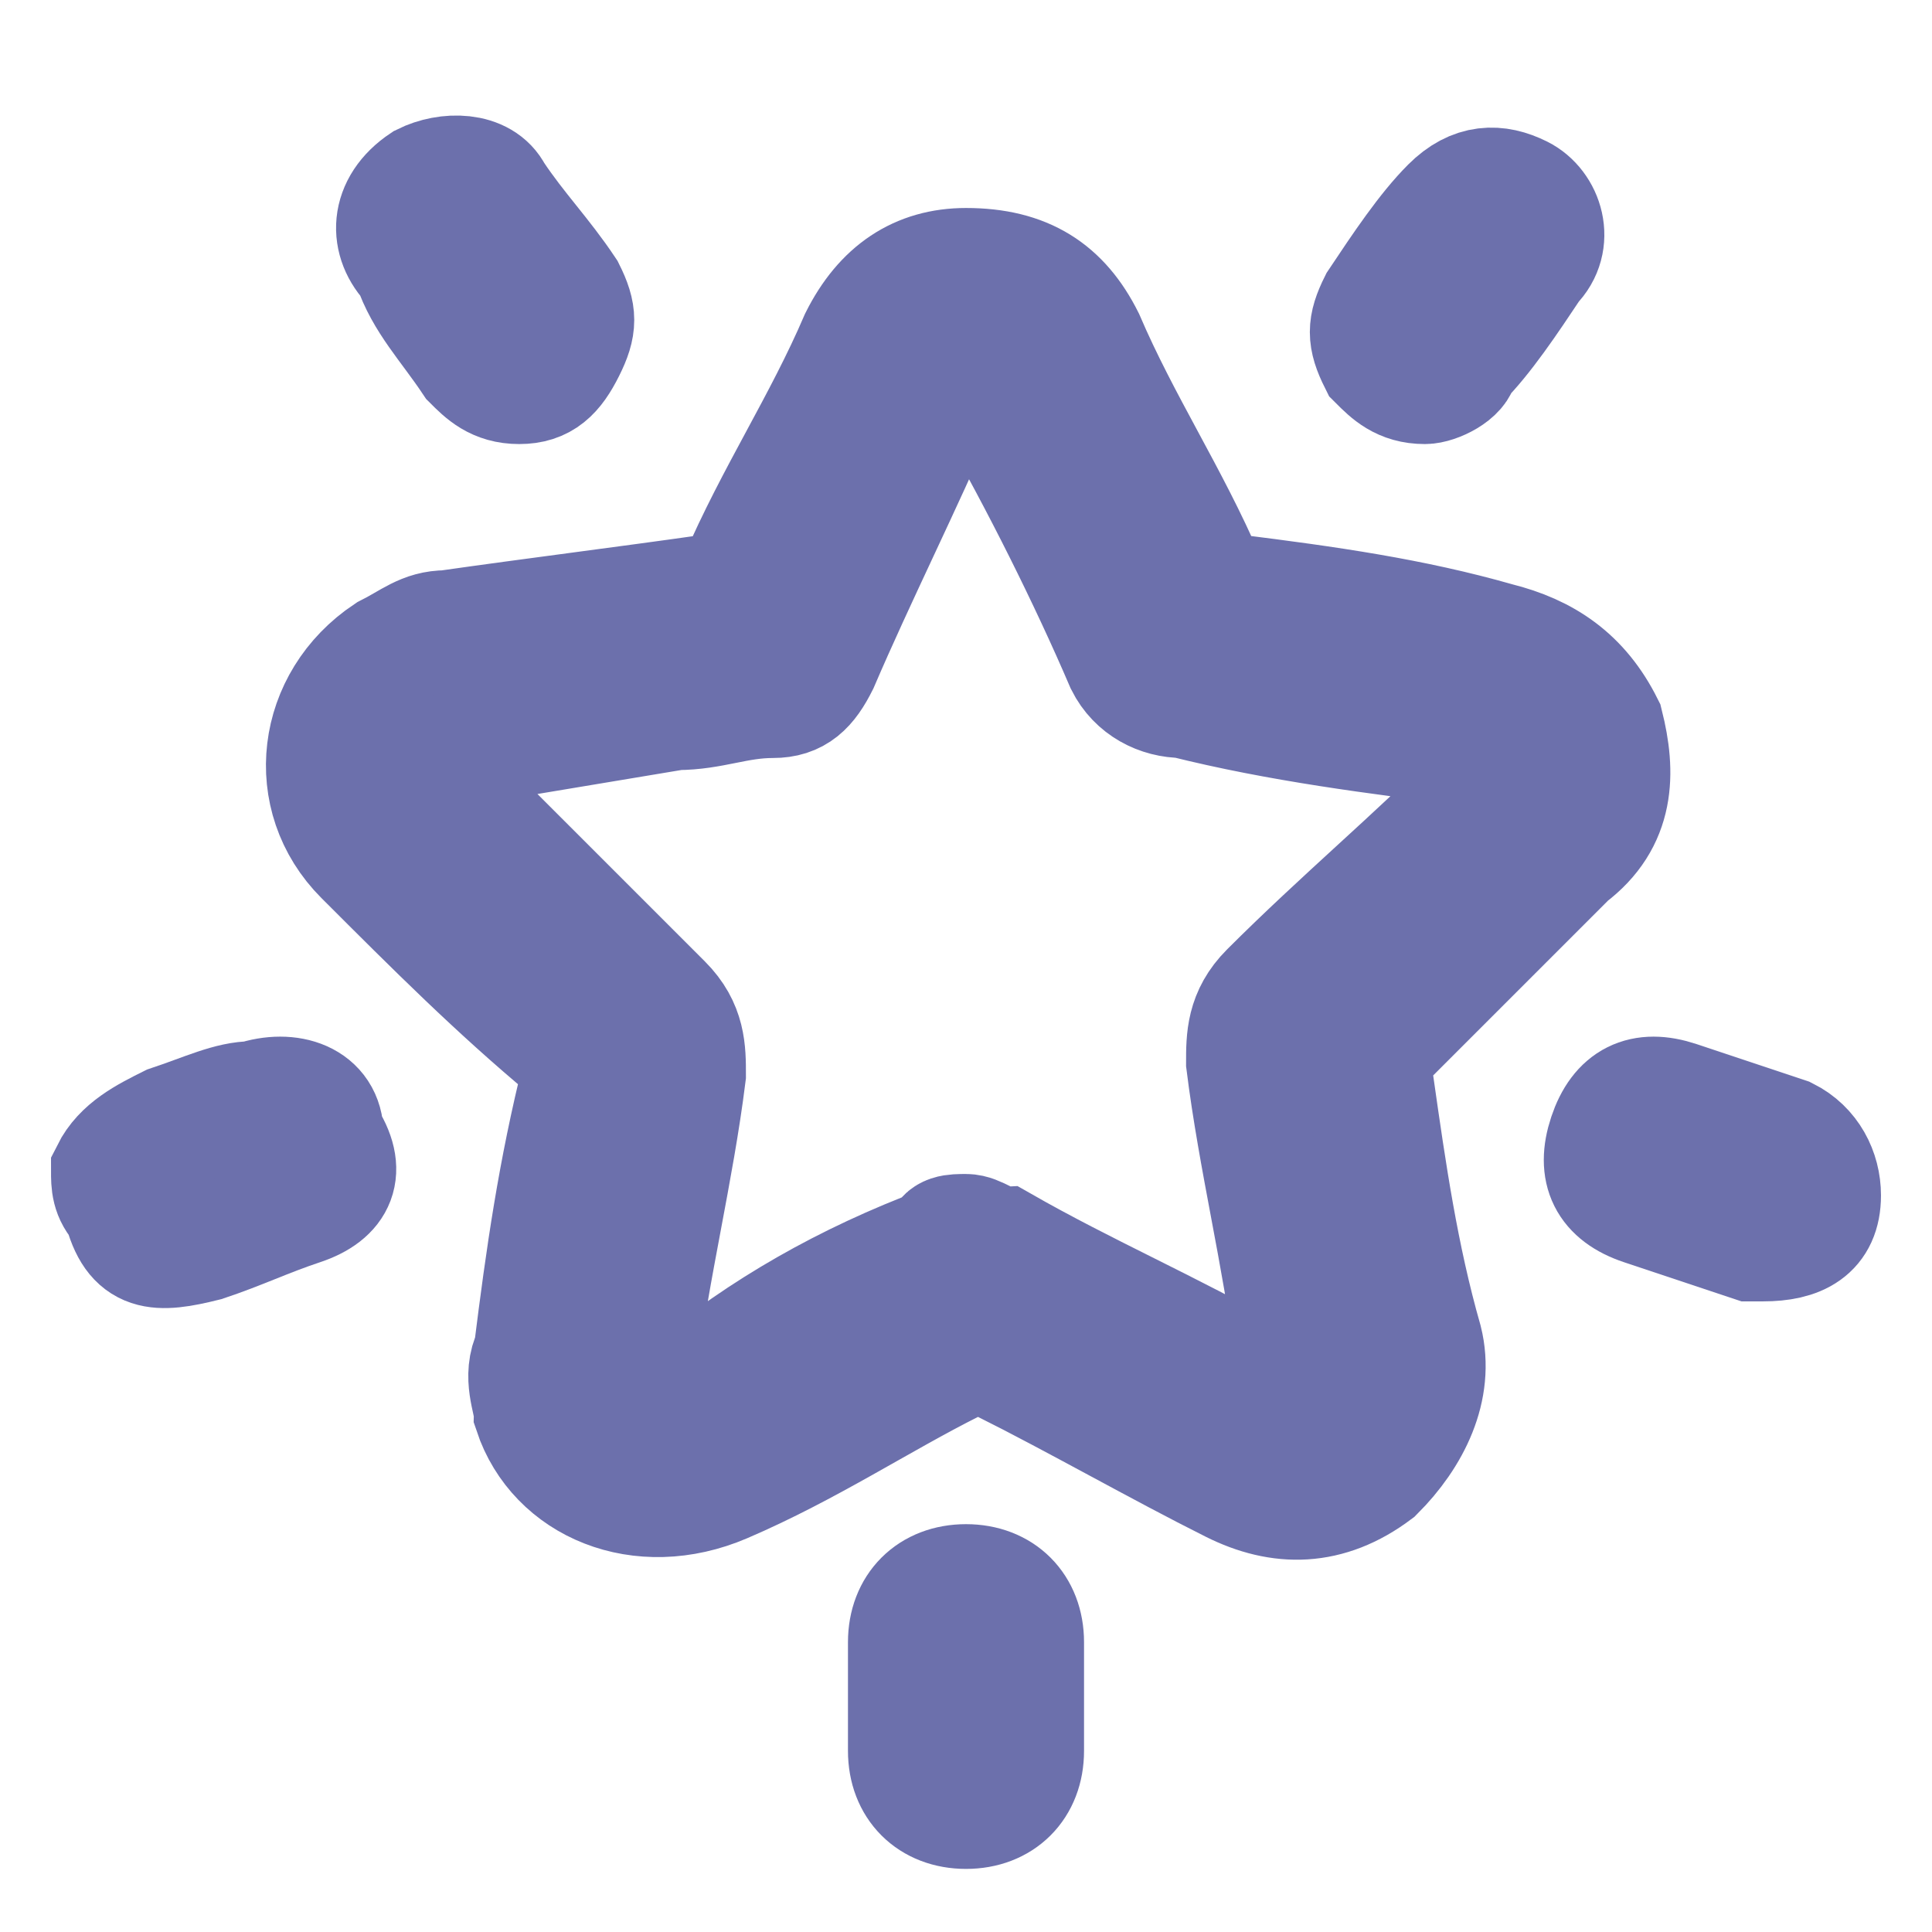
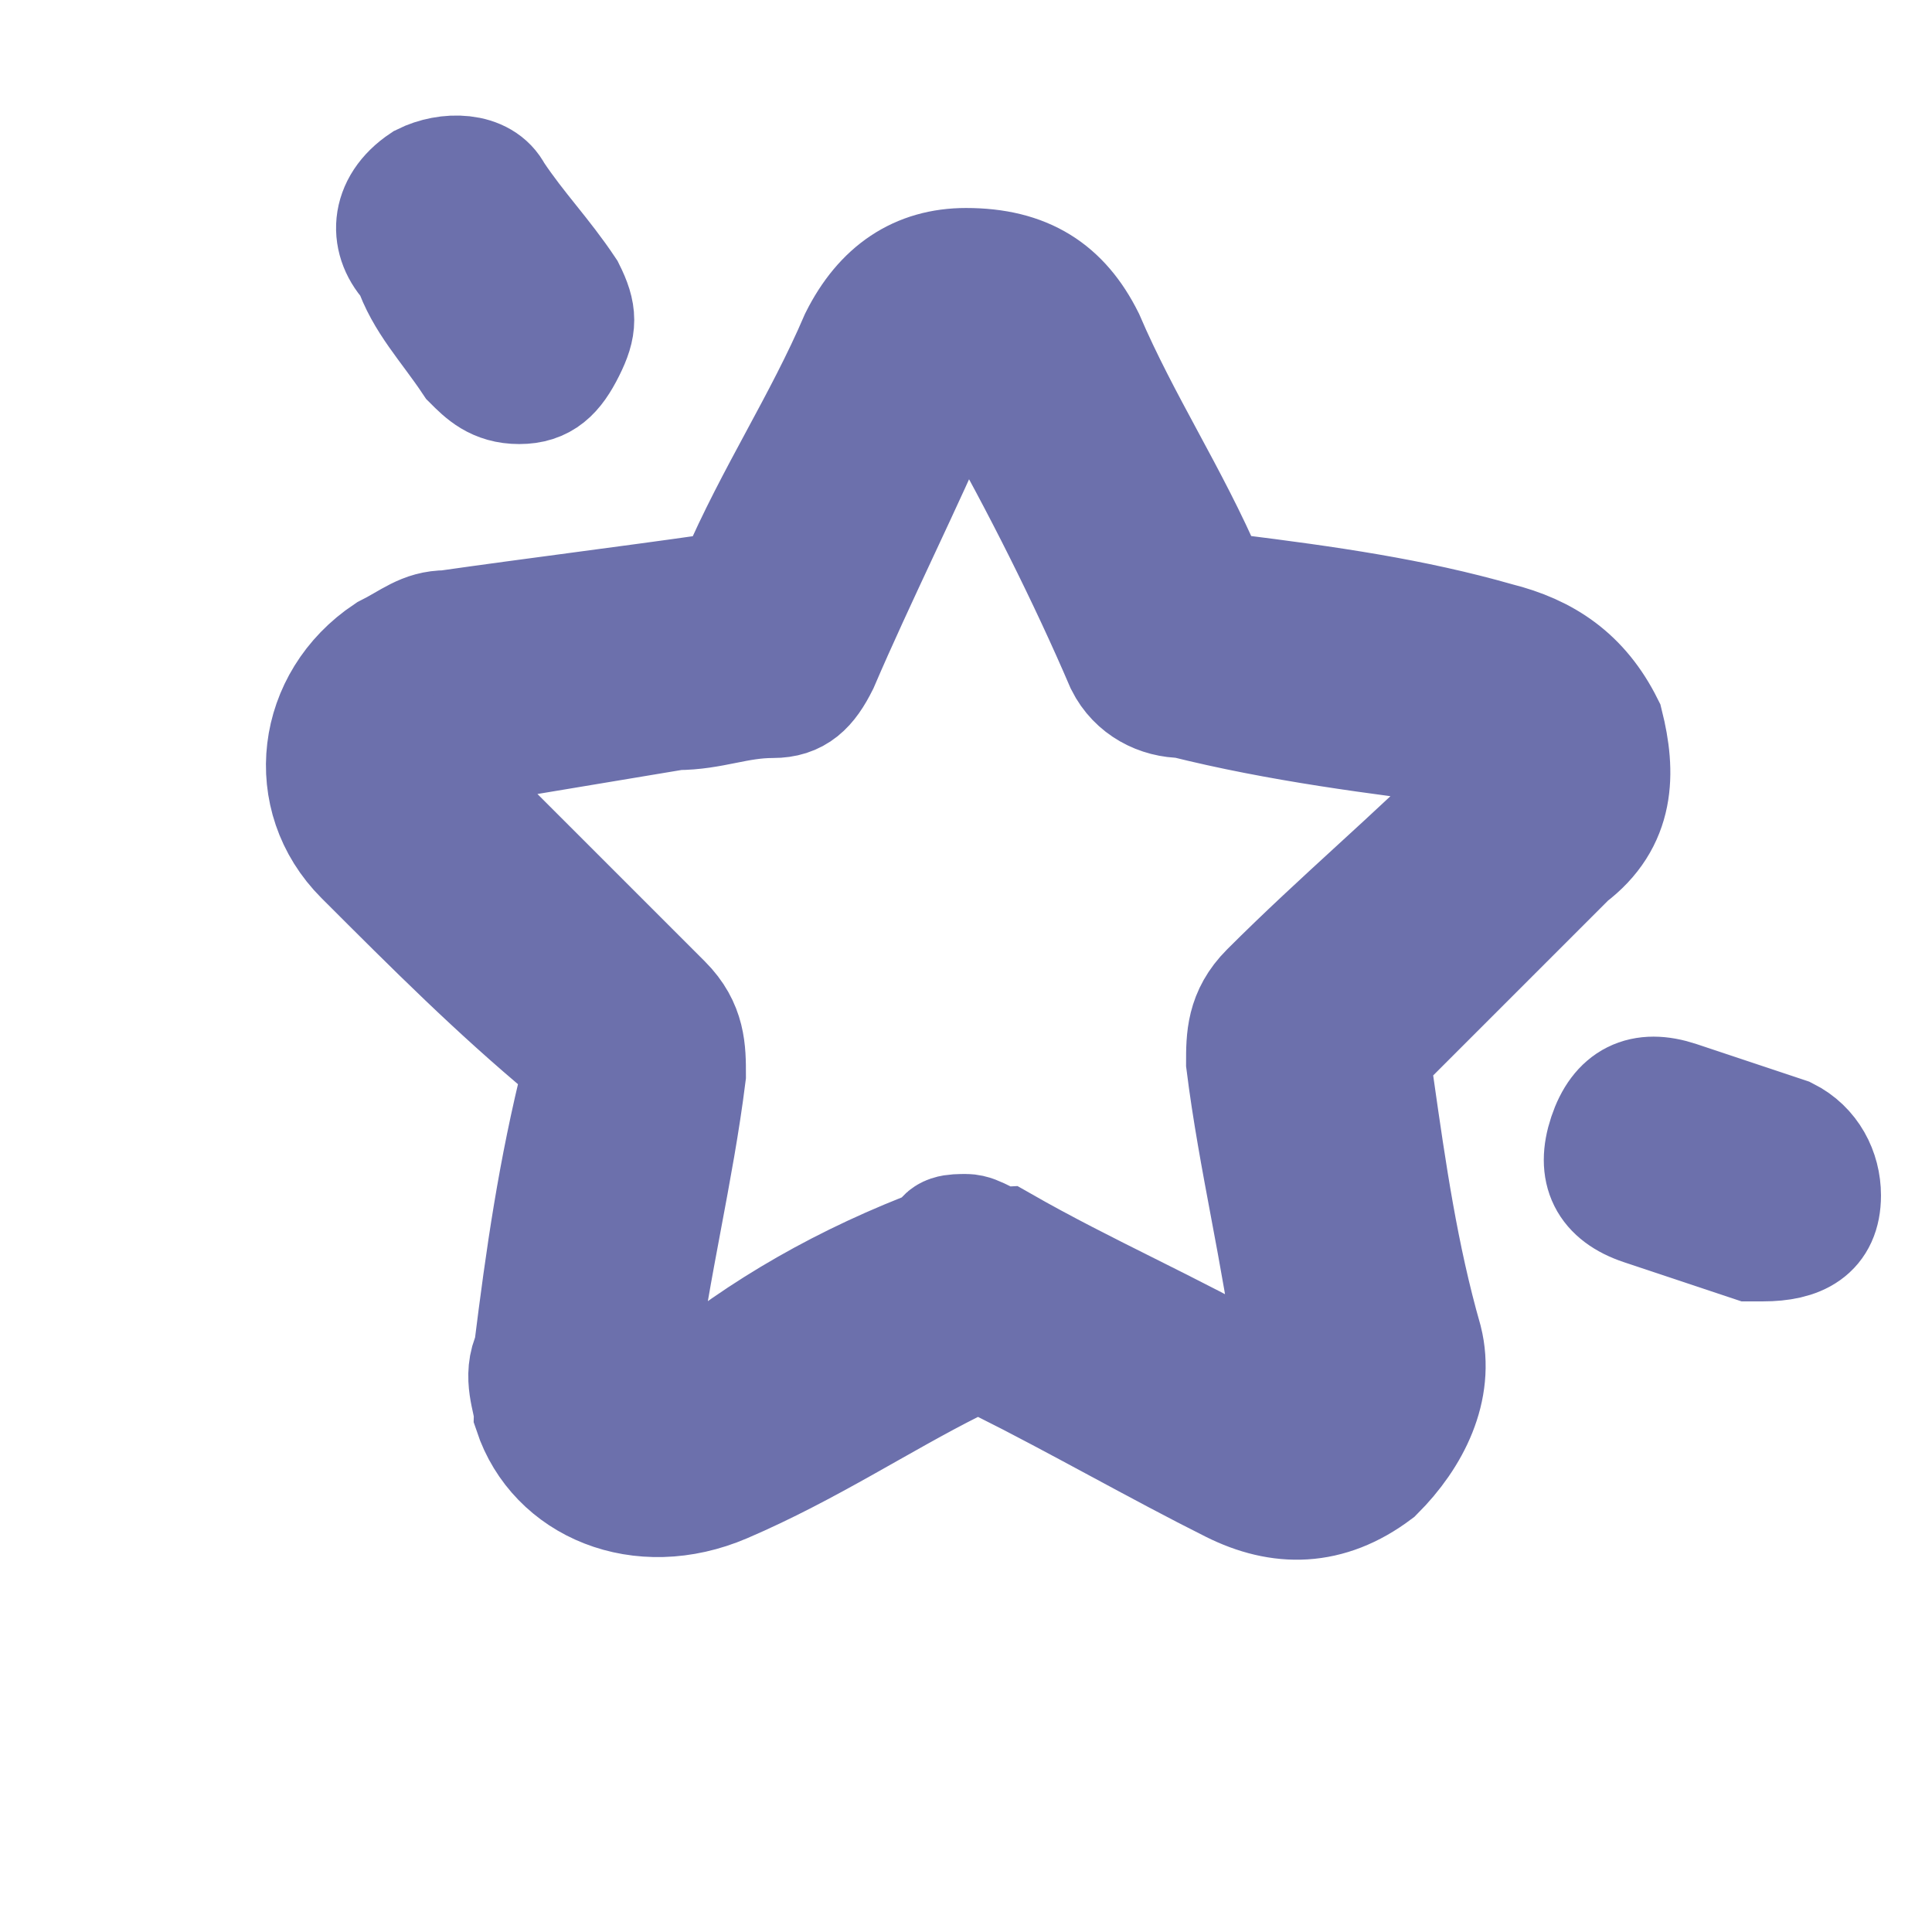
<svg xmlns="http://www.w3.org/2000/svg" version="1.1" id="Слой_1" x="0px" y="0px" viewBox="0 0 16 16" style="enable-background:new 0 0 16 16;" xml:space="preserve">
  <style type="text/css">
	.st0{fill:#6C70AC;stroke:#6C70AC;stroke-width:0.955;stroke-miterlimit:10;}
</style>
  <g>
-     <path class="st0" d="M0.9,9.7C1,9.5,1.2,9.4,1.4,9.3c0.3-0.1,0.5-0.2,0.7-0.2c0.3-0.1,0.6,0,0.6,0.3C2.9,9.7,2.8,9.9,2.5,10   S2,10.2,1.7,10.3C1.3,10.4,1.1,10.4,1,10C0.9,9.9,0.9,9.8,0.9,9.7z" />
    <path class="st0" d="M8,2.2c0.5,0,0.8,0.2,1,0.6c0.3,0.7,0.7,1.3,1,2c0,0.1,0.1,0.1,0.2,0.1C11,5,11.7,5.1,12.4,5.3   c0.4,0.1,0.7,0.3,0.9,0.7c0.1,0.4,0.1,0.8-0.3,1.1c-0.5,0.5-1,1-1.5,1.5c-0.1,0.1-0.2,0.2-0.1,0.4c0.1,0.7,0.2,1.4,0.4,2.1   c0.1,0.4-0.1,0.8-0.4,1.1c-0.4,0.3-0.8,0.3-1.2,0.1c-0.6-0.3-1.3-0.7-1.9-1c-0.1-0.1-0.2-0.1-0.4,0c-0.6,0.3-1.2,0.7-1.9,1   s-1.4,0-1.6-0.6c0-0.1-0.1-0.3,0-0.5c0.1-0.8,0.2-1.5,0.4-2.3c0-0.1,0-0.1-0.1-0.2C4.1,8.2,3.6,7.7,3,7.1C2.5,6.6,2.6,5.8,3.2,5.4   c0.2-0.1,0.3-0.2,0.5-0.2C4.4,5.1,5.2,5,5.9,4.9c0.1,0,0.1,0,0.2-0.1c0.3-0.7,0.7-1.3,1-2C7.3,2.4,7.6,2.2,8,2.2z M8,10.2   c0.1,0,0.2,0.1,0.3,0.1c0.7,0.4,1.4,0.7,2.1,1.1c0.1,0,0.2,0.1,0.2,0c0.1,0,0.1-0.1,0.1-0.2c-0.1-0.8-0.3-1.6-0.4-2.4   c0-0.2,0-0.4,0.2-0.6c0.6-0.6,1.2-1.1,1.8-1.7c0.1-0.1,0.1-0.2,0.1-0.2c0-0.1-0.1-0.1-0.2-0.1C11.4,6.1,10.6,6,9.8,5.8   c-0.2,0-0.4-0.1-0.5-0.3C9,4.8,8.6,4,8.2,3.3c0,0,0-0.1-0.1-0.1c0-0.1-0.1-0.1-0.2,0c0,0,0,0.1-0.1,0.1C7.5,4,7.1,4.8,6.8,5.5   C6.7,5.7,6.6,5.8,6.4,5.8c-0.3,0-0.5,0.1-0.8,0.1C5,6,4.4,6.1,3.8,6.2c-0.1,0-0.1,0.1-0.2,0.1c0,0,0,0.1,0.1,0.2c0,0,0,0,0.1,0.1   c0.6,0.6,1.1,1.1,1.7,1.7c0.2,0.2,0.2,0.4,0.2,0.6c-0.1,0.8-0.3,1.6-0.4,2.4c0,0.1,0,0.1,0.1,0.2c0,0,0.1,0,0.2,0c0,0,0,0,0.1,0   C6.3,11,7,10.6,7.8,10.3C7.8,10.2,7.9,10.2,8,10.2z" />
    <path class="st0" d="M14.6,10.3h-0.1c-0.3-0.1-0.6-0.2-0.9-0.3c-0.3-0.1-0.4-0.3-0.3-0.6c0.1-0.3,0.3-0.4,0.6-0.3   c0.3,0.1,0.6,0.2,0.9,0.3c0.2,0.1,0.3,0.3,0.3,0.5C15.1,10.2,14.9,10.3,14.6,10.3z" />
    <path class="st0" d="M4.3,3.2C4.1,3.2,4,3.1,3.9,3C3.7,2.7,3.5,2.5,3.4,2.2C3.2,2,3.2,1.7,3.5,1.5C3.7,1.4,4,1.4,4.1,1.6   c0.2,0.3,0.4,0.5,0.6,0.8c0.1,0.2,0.1,0.3,0,0.5C4.6,3.1,4.5,3.2,4.3,3.2z" />
-     <path class="st0" d="M11.8,3.2c-0.2,0-0.3-0.1-0.4-0.2c-0.1-0.2-0.1-0.3,0-0.5c0.2-0.3,0.4-0.6,0.6-0.8c0.2-0.2,0.4-0.2,0.6-0.1   c0.2,0.1,0.3,0.4,0.1,0.6c-0.2,0.3-0.4,0.6-0.6,0.8C12.1,3.1,11.9,3.2,11.8,3.2z" />
-     <path class="st0" d="M8.5,14c0,0.2,0,0.3,0,0.5C8.5,14.8,8.3,15,8,15s-0.5-0.2-0.5-0.5s0-0.6,0-0.9c0-0.3,0.2-0.5,0.5-0.5   s0.5,0.2,0.5,0.5C8.5,13.7,8.5,13.9,8.5,14z" />
  </g>
</svg>